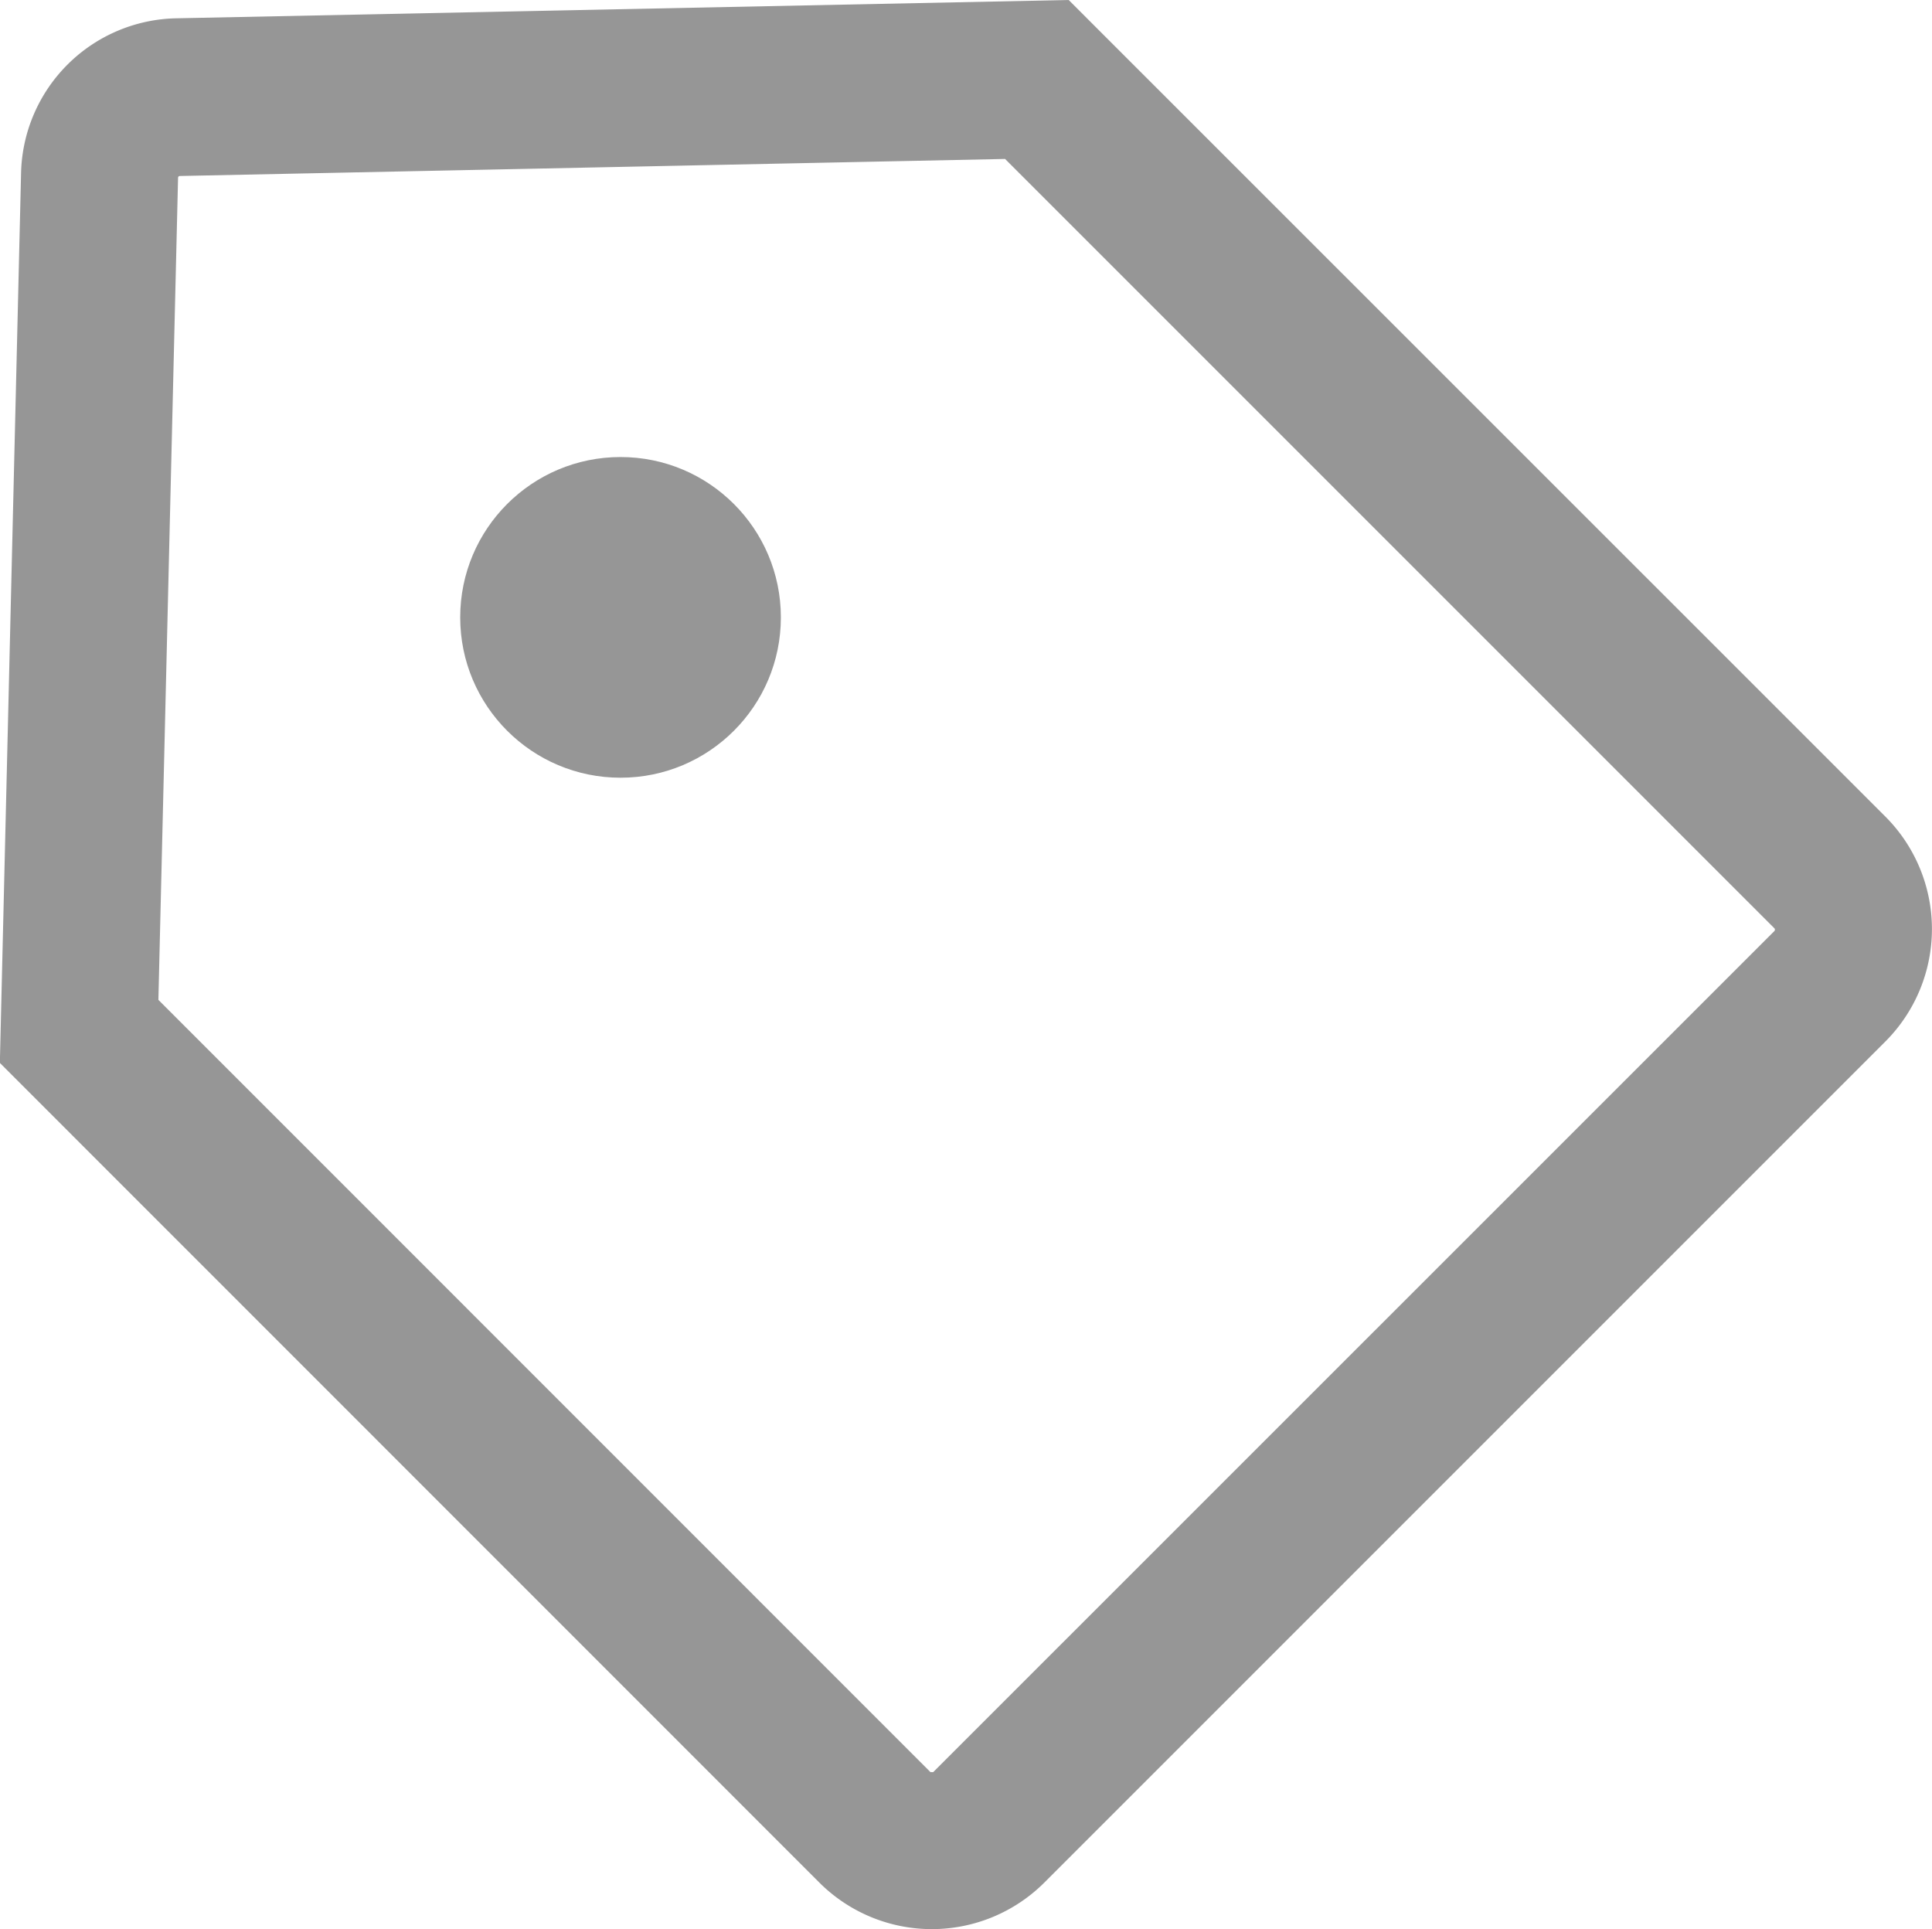
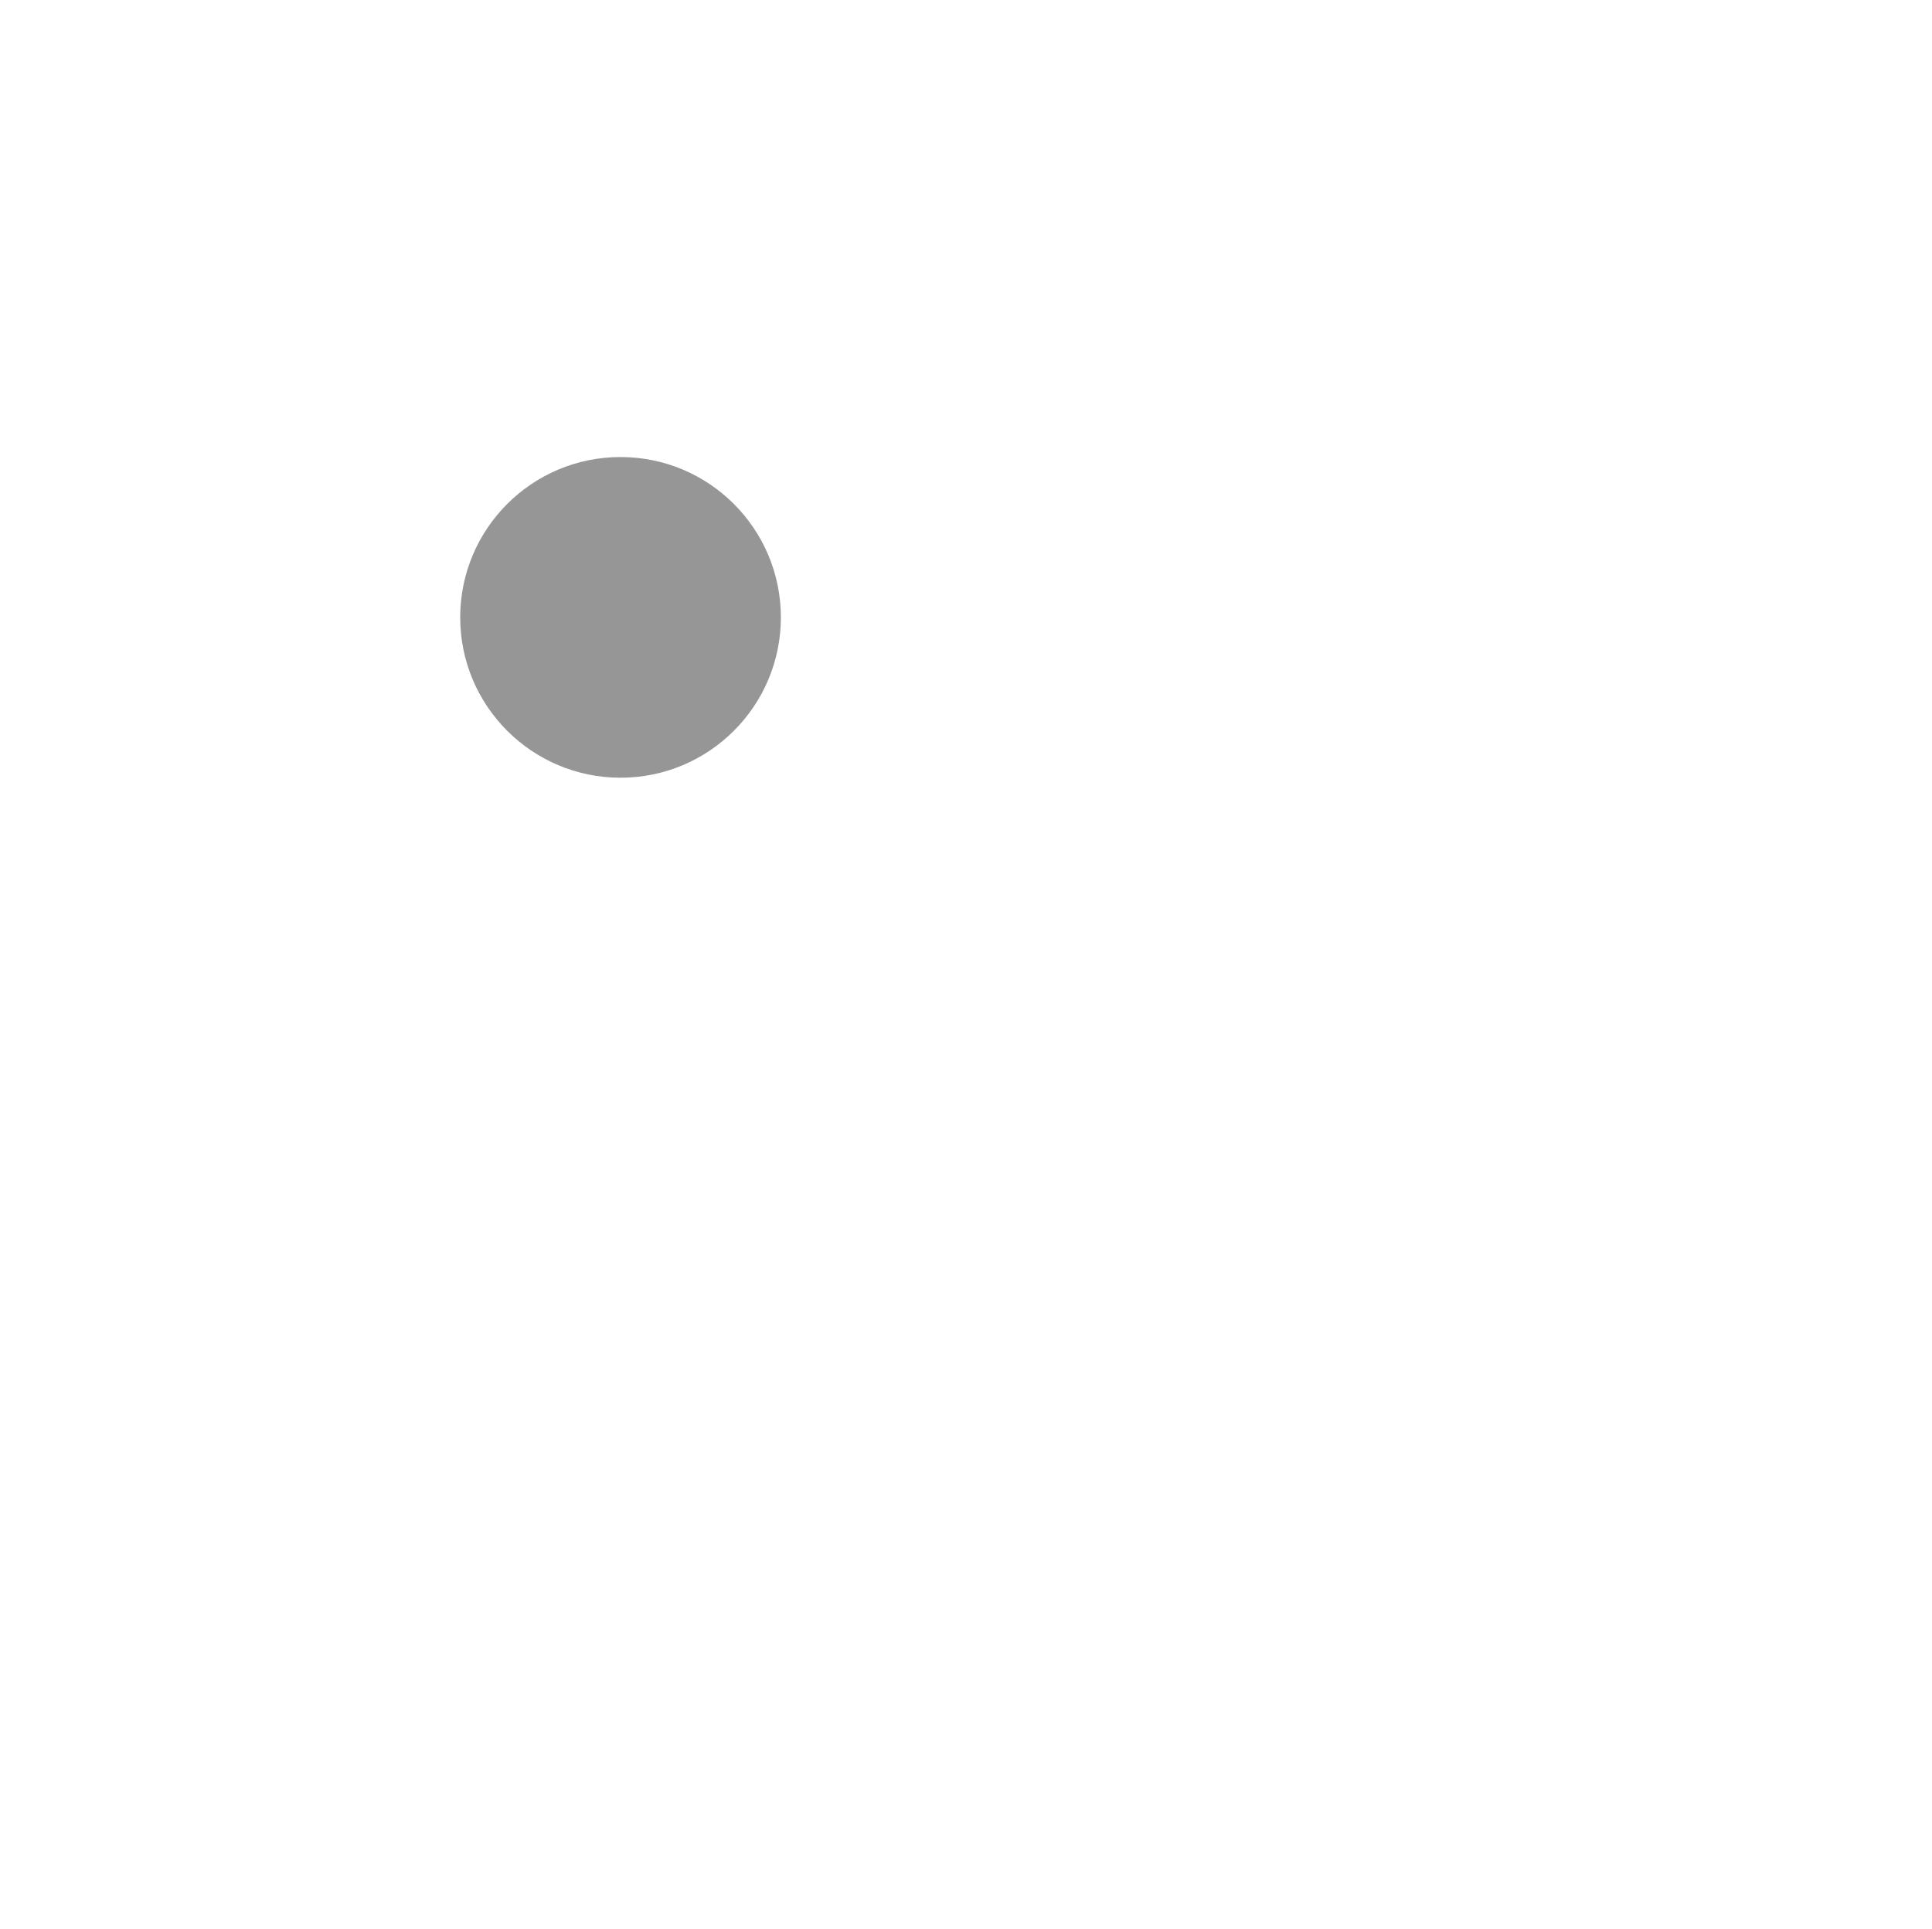
<svg xmlns="http://www.w3.org/2000/svg" width="13.942" height="13.921" viewBox="0 0 13.942 13.921">
  <g id="组_954" data-name="组 954" transform="translate(-80.47 -1570.583)">
-     <path id="路径_3451" data-name="路径 3451" d="M12666.492,2487.78l5.894,5.893a1.148,1.148,0,0,1,0,1.622l-6.071,6.071a1.149,1.149,0,0,1-1.621,0l-5.915-5.916.153-6.419a1.143,1.143,0,0,1,1.124-1.119Zm-.987,12.787a.011.011,0,0,0,.01,0l6.07-6.069a.015.015,0,0,0,0-.019l-5.552-5.552-5.954.123a.013.013,0,0,0-.014.011l-.142,5.934,5.571,5.572A.012.012,0,0,0,12665.5,2500.568Z" transform="translate(-12578.31 -917.197)" fill="#969696" />
    <circle id="椭圆_246" data-name="椭圆 246" cx="1.157" cy="1.157" r="1.157" transform="translate(83.791 1573.881)" fill="#969696" />
  </g>
</svg>